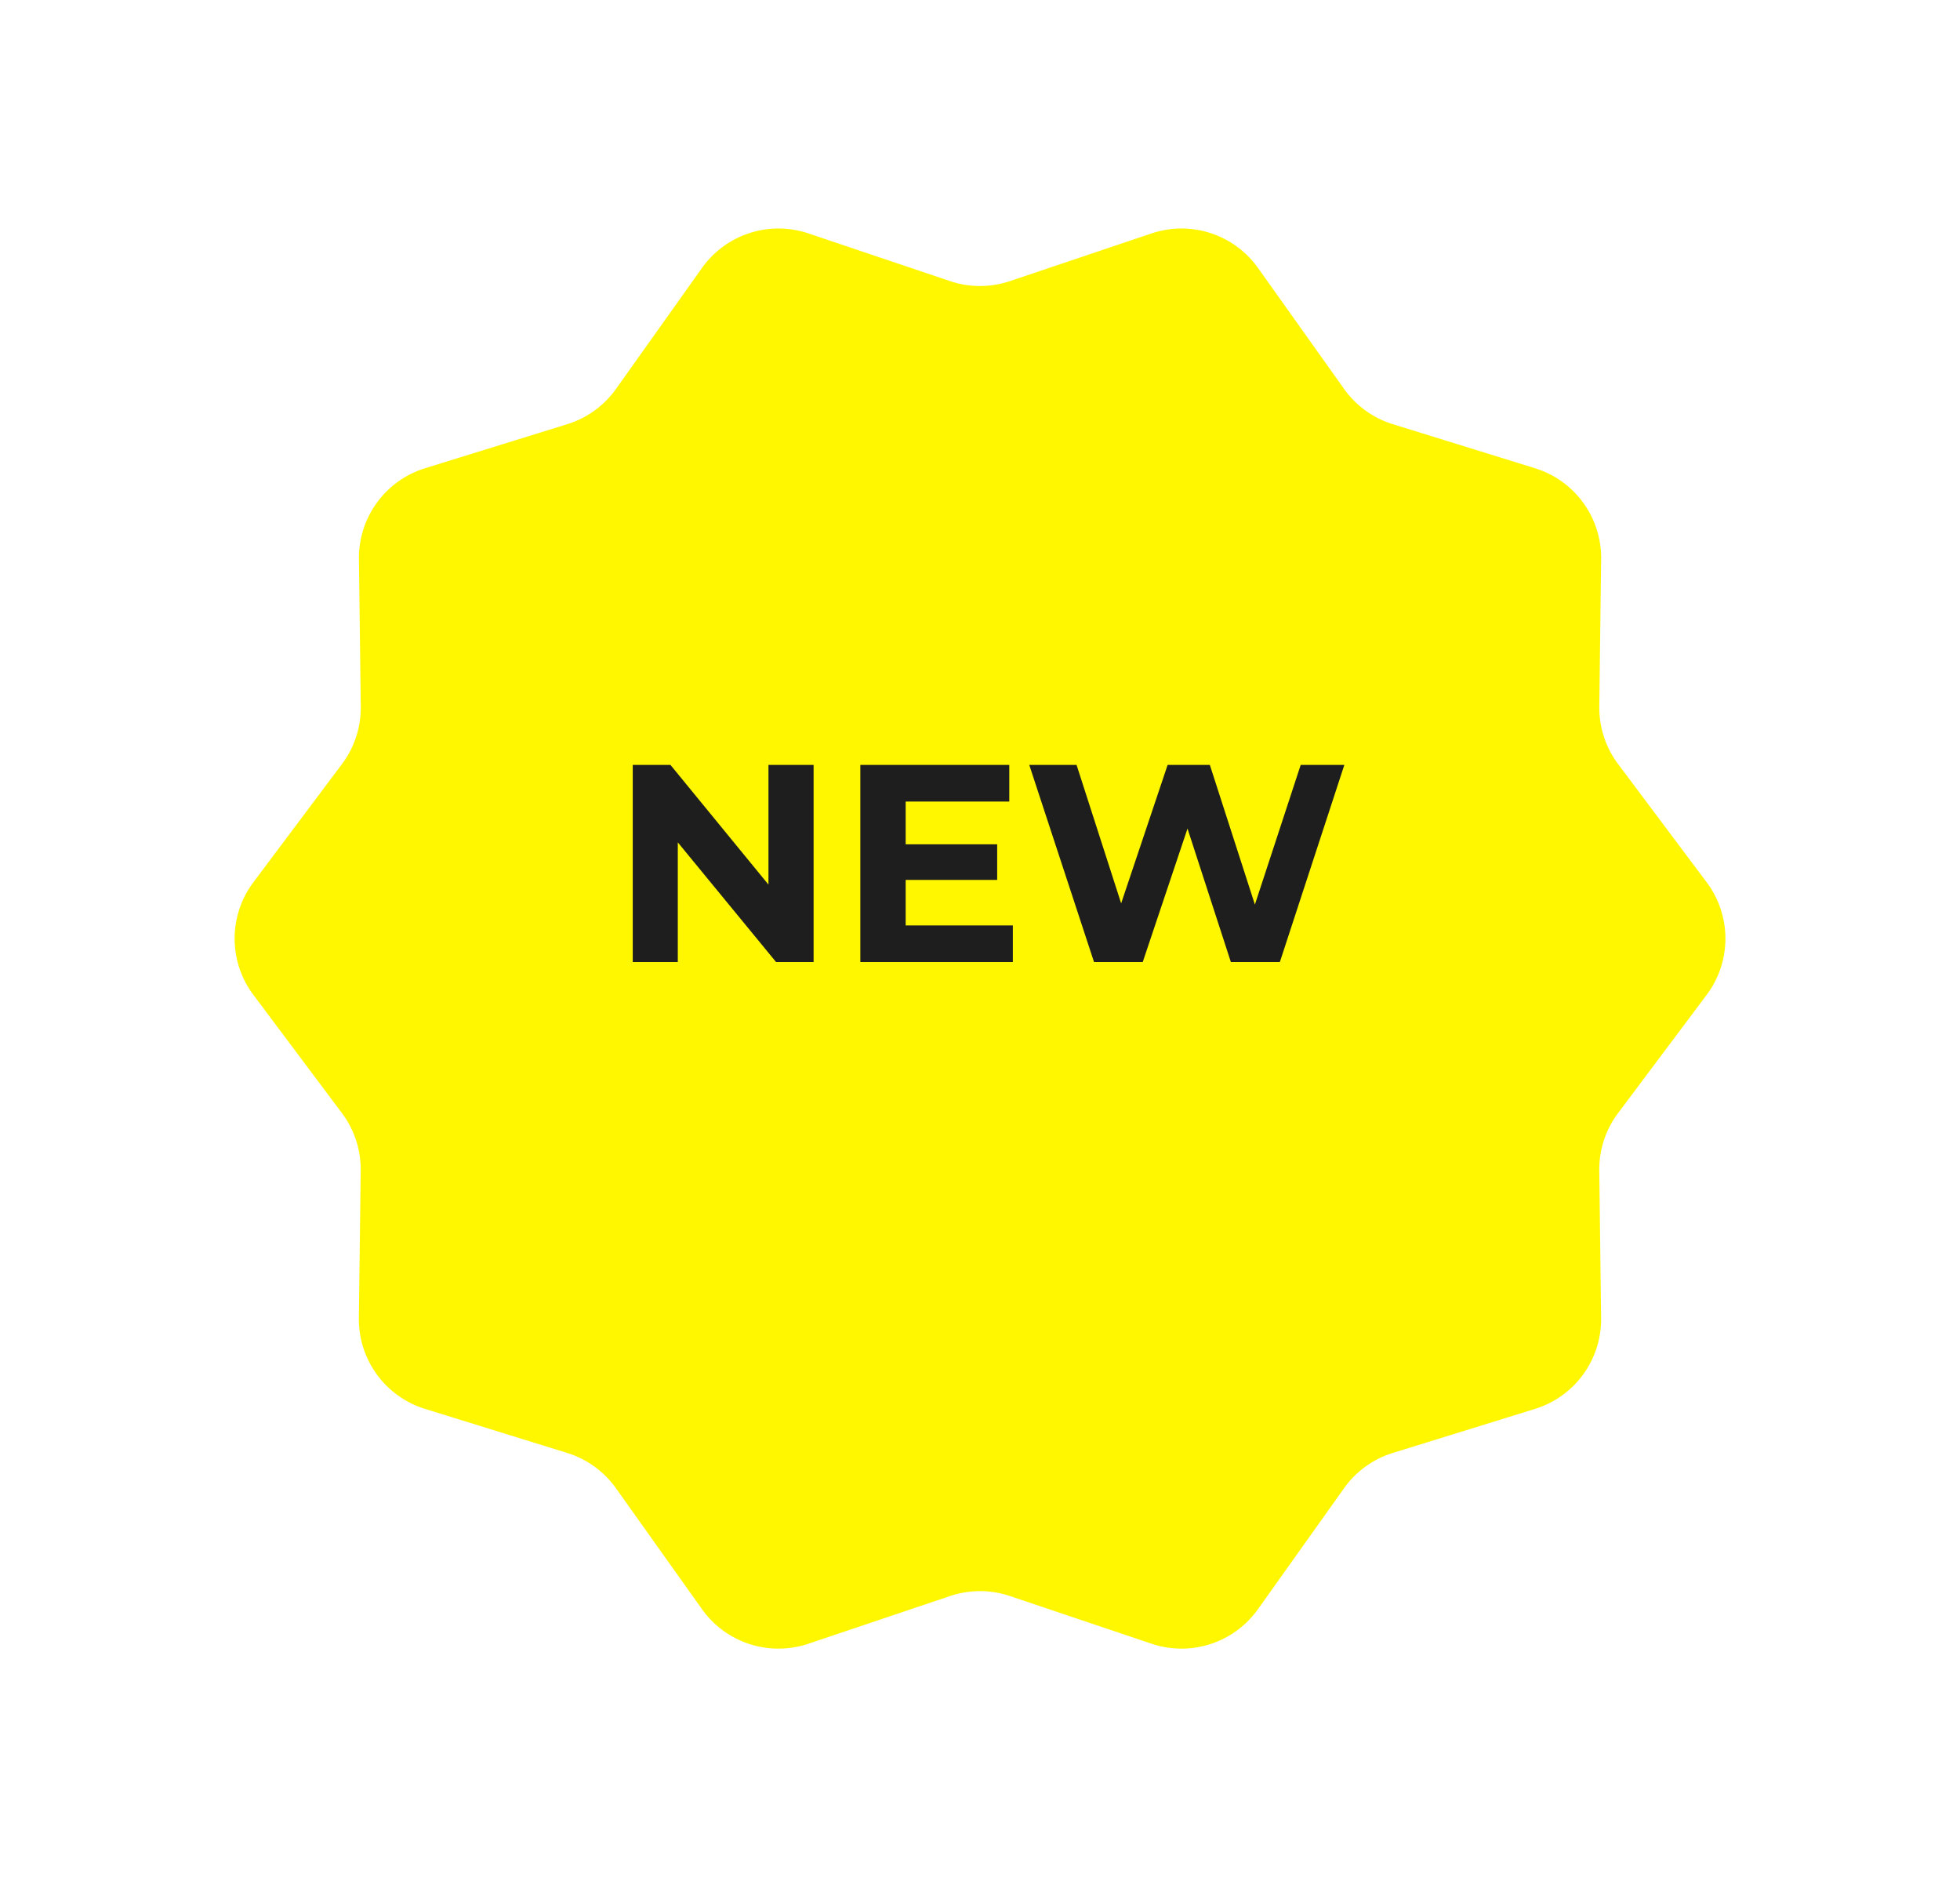
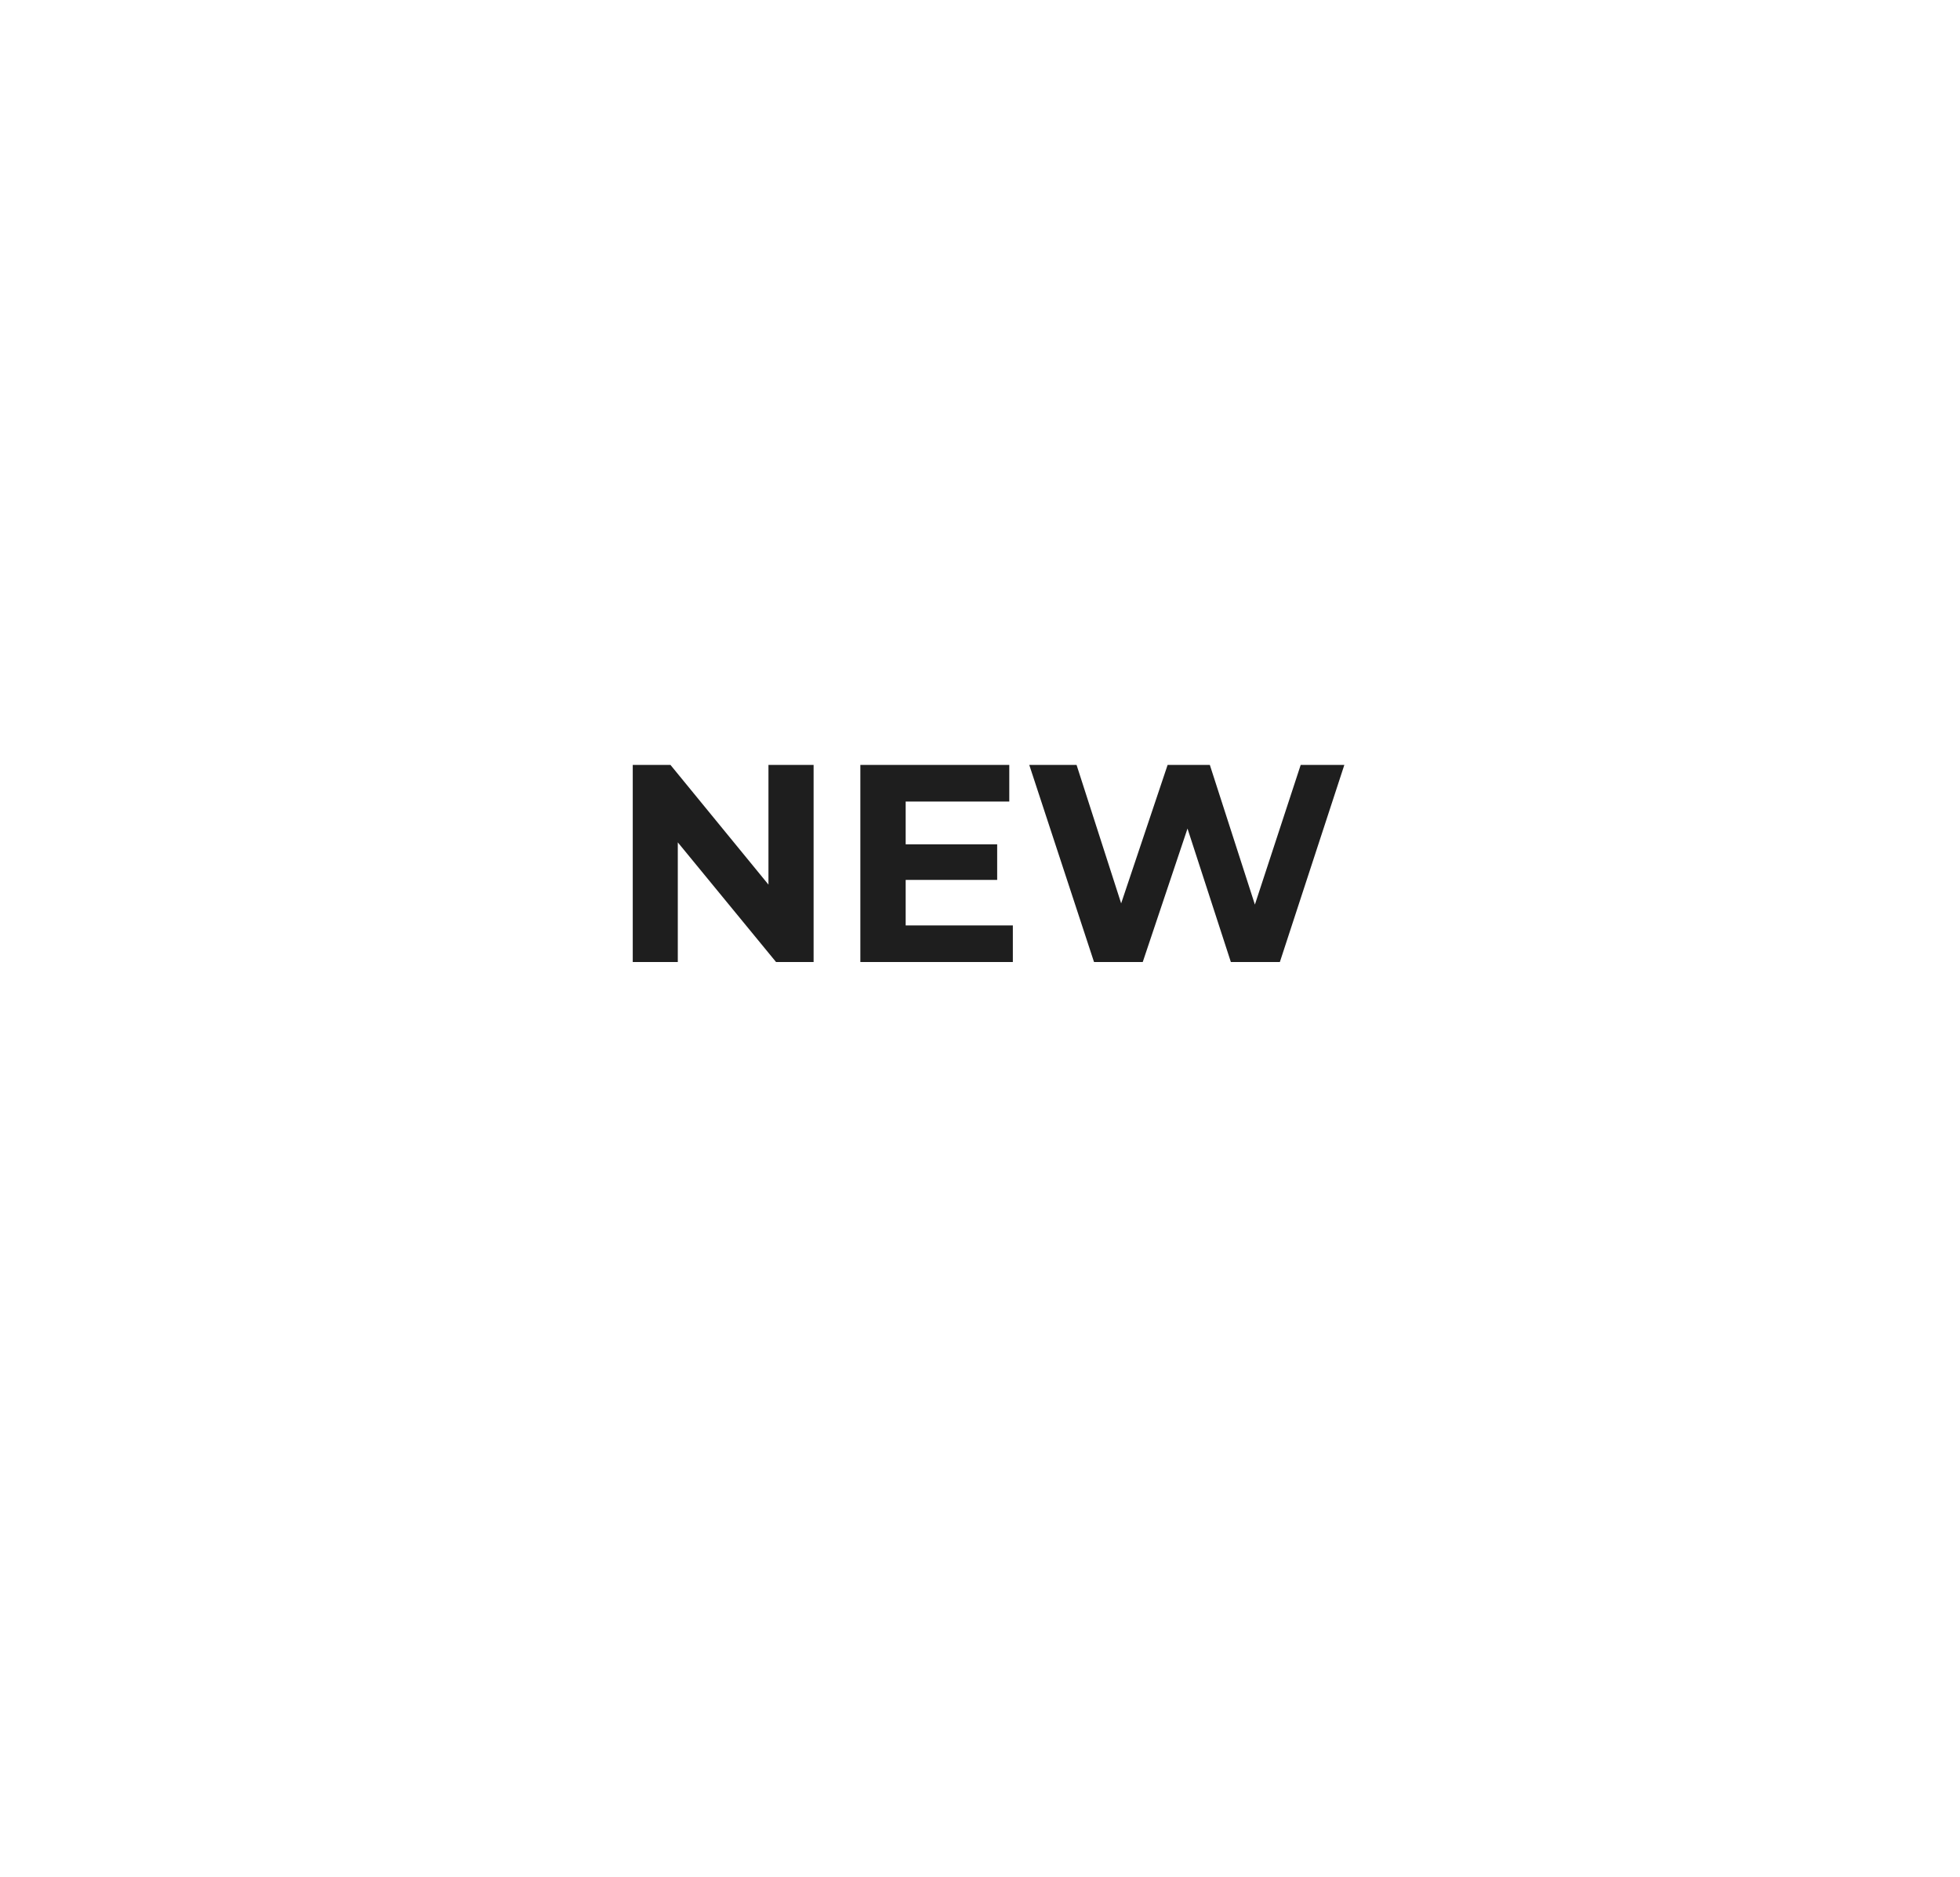
<svg xmlns="http://www.w3.org/2000/svg" width="83.536" height="80" viewBox="0 0 83.536 80">
  <defs>
    <filter id="a" x="0" y="0" width="83.536" height="80" filterUnits="userSpaceOnUse">
      <feOffset dy="3" input="SourceAlpha" />
      <feGaussianBlur stdDeviation="3" result="b" />
      <feFlood flood-opacity="0.161" />
      <feComposite operator="in" in2="b" />
      <feComposite in="SourceGraphic" />
    </filter>
  </defs>
  <g transform="translate(9 6)">
    <g transform="matrix(1, 0, 0, 1, -9, -6)" filter="url(#a)">
-       <path d="M40.08.948a4,4,0,0,1,4.536,1.471l3.671,5.159a4,4,0,0,0,2.075,1.5l6.063,1.878a4,4,0,0,1,2.816,3.87l-.078,6.287a4,4,0,0,0,.8,2.448L63.738,28.6a4,4,0,0,1,0,4.8l-3.776,5.039a4,4,0,0,0-.8,2.448l.078,6.287a4,4,0,0,1-2.816,3.87l-6.063,1.878a4,4,0,0,0-2.075,1.5l-3.671,5.159a4,4,0,0,1-4.536,1.471L34.044,59.02a4,4,0,0,0-2.553,0l-6.035,2.032a4,4,0,0,1-4.536-1.471l-3.671-5.159a4,4,0,0,0-2.075-1.5L9.111,51.043a4,4,0,0,1-2.816-3.87l.078-6.287a4,4,0,0,0-.8-2.448L1.8,33.4a4,4,0,0,1,0-4.8l3.776-5.039a4,4,0,0,0,.8-2.448l-.078-6.287a4,4,0,0,1,2.816-3.87l6.063-1.878a4,4,0,0,0,2.075-1.5L20.92,2.419A4,4,0,0,1,25.456.948L31.491,2.98a4,4,0,0,0,2.553,0Z" transform="translate(9 6)" fill="#fff700" />
-     </g>
+       </g>
    <path d="M-7.092-8.4V0h-1.6l-4.188-5.1V0H-14.8V-8.4h1.608l4.176,5.1V-8.4ZM1.4-1.56V0H-5.1V-8.4H1.248v1.56H-3.168v1.824h3.9V-3.5h-3.9V-1.56ZM15.528-8.4,12.78,0H10.692L8.844-5.688,6.936,0H4.86L2.1-8.4H4.116l1.9,5.9,1.98-5.9h1.8l1.92,5.952L13.668-8.4Z" transform="translate(32.768 35)" fill="#1e1e1e" />
  </g>
</svg>